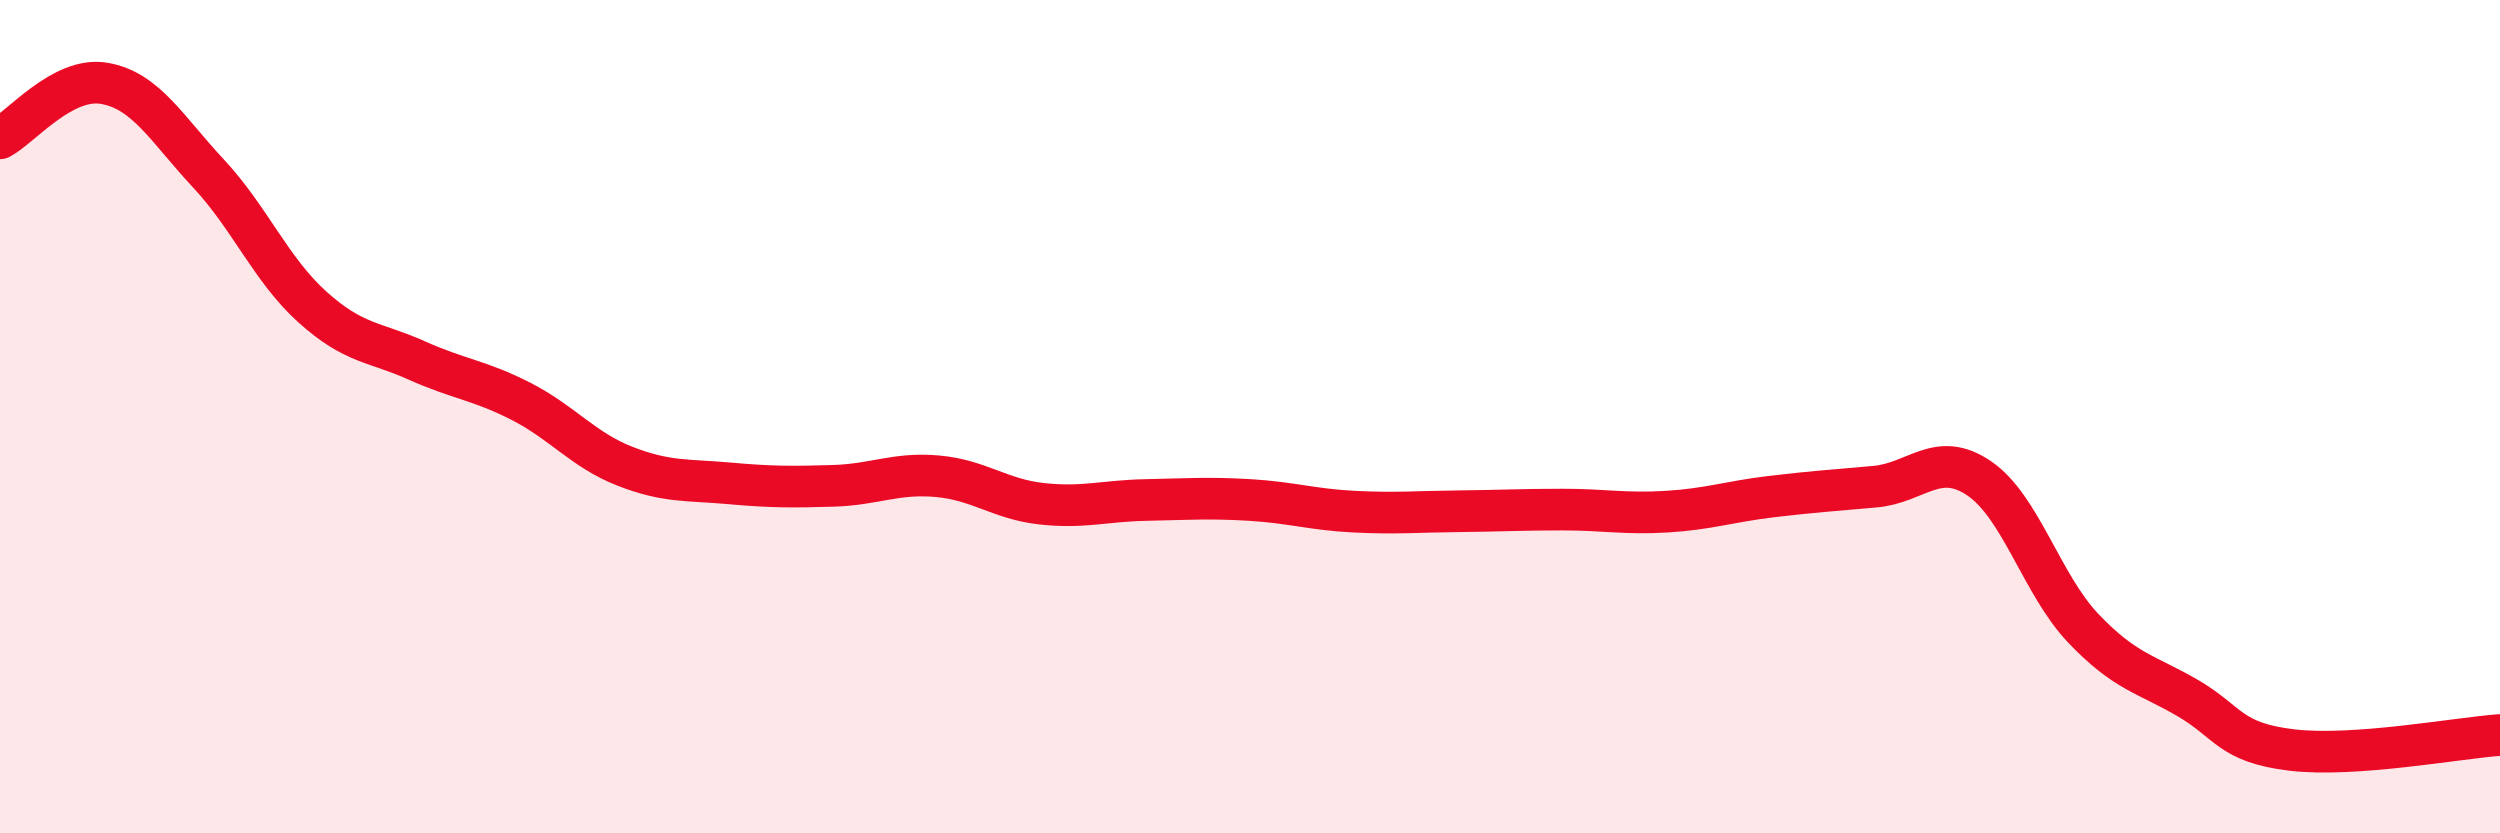
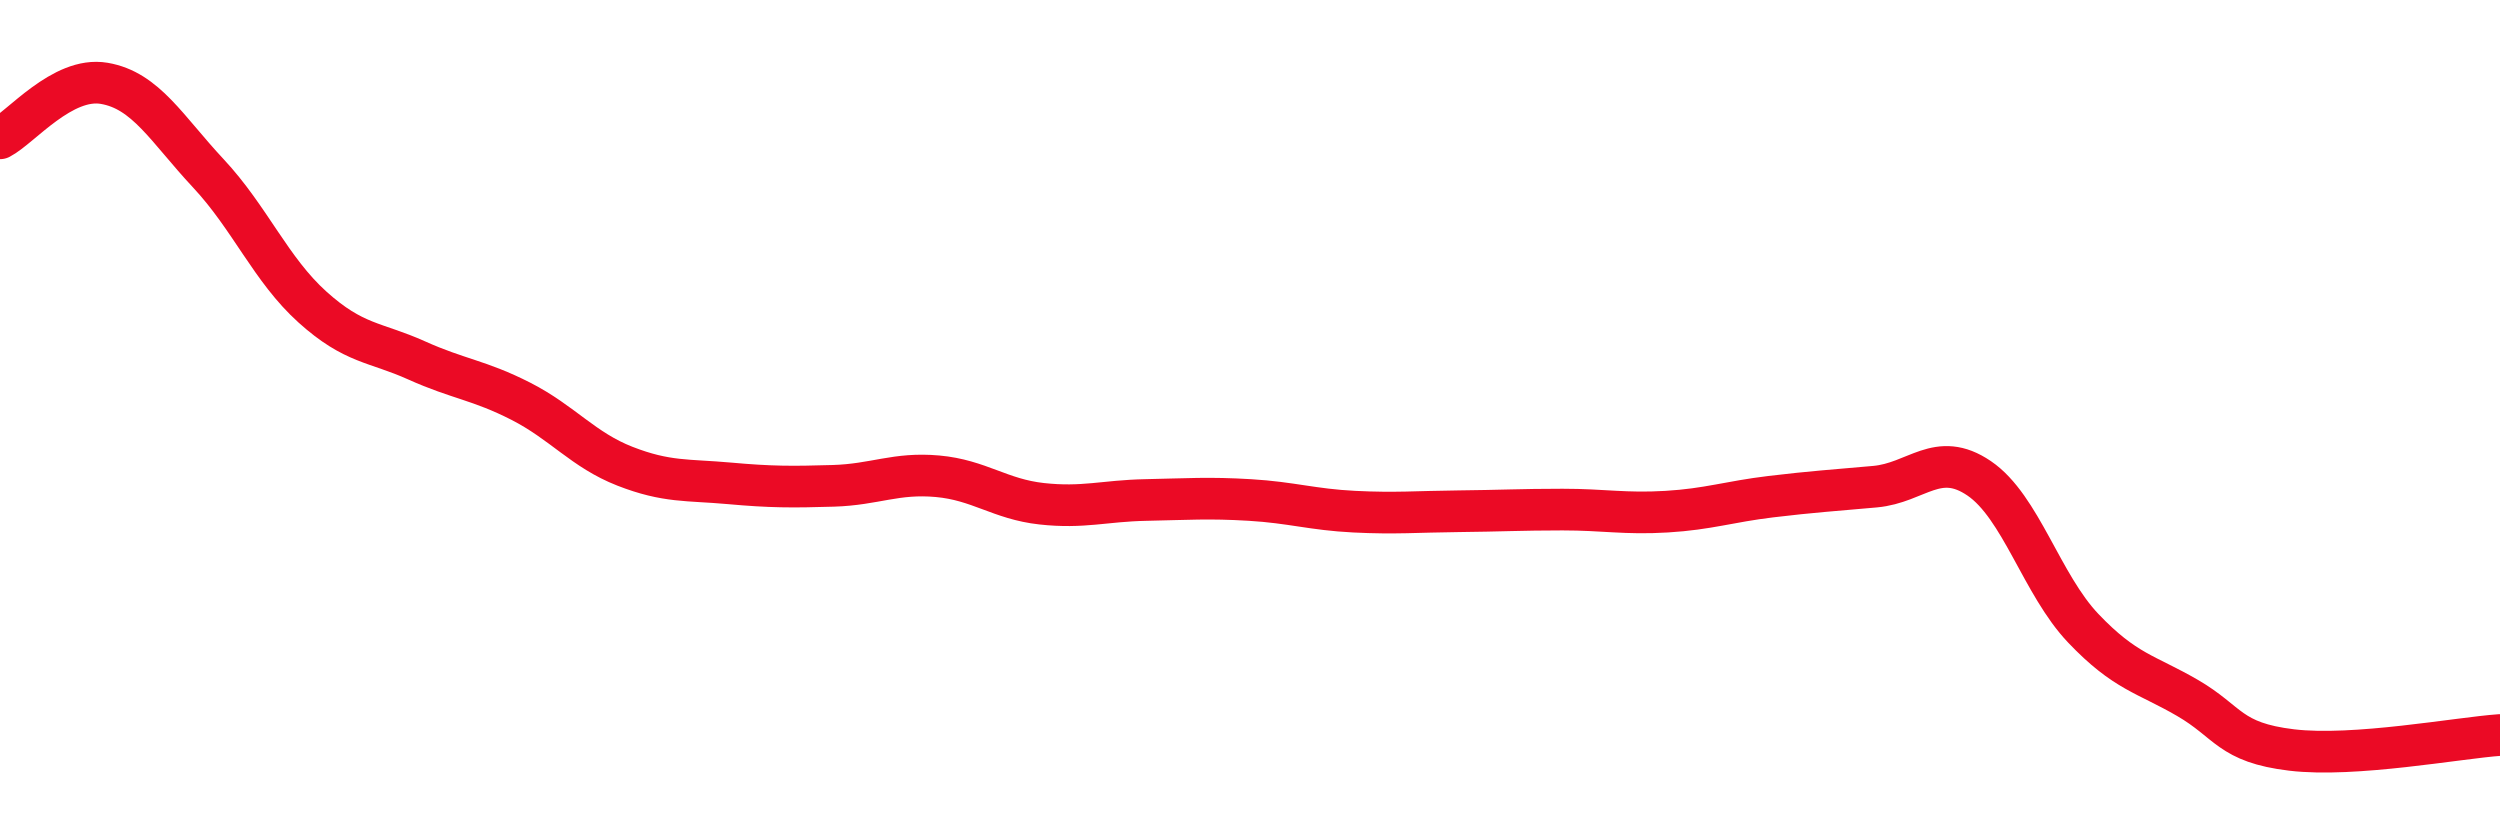
<svg xmlns="http://www.w3.org/2000/svg" width="60" height="20" viewBox="0 0 60 20">
-   <path d="M 0,3.32 C 0.5,3.06 1.5,1.83 2.5,2 C 3.5,2.17 4,3.09 5,4.16 C 6,5.23 6.5,6.47 7.5,7.37 C 8.5,8.27 9,8.2 10,8.65 C 11,9.1 11.5,9.12 12.5,9.63 C 13.5,10.14 14,10.8 15,11.19 C 16,11.58 16.5,11.51 17.5,11.6 C 18.5,11.69 19,11.69 20,11.66 C 21,11.63 21.5,11.34 22.5,11.43 C 23.5,11.52 24,11.98 25,12.09 C 26,12.2 26.5,12.02 27.5,12 C 28.5,11.98 29,11.94 30,12 C 31,12.06 31.5,12.23 32.5,12.28 C 33.5,12.33 34,12.28 35,12.27 C 36,12.26 36.5,12.23 37.5,12.23 C 38.5,12.23 39,12.34 40,12.28 C 41,12.22 41.5,12.04 42.5,11.92 C 43.5,11.8 44,11.77 45,11.68 C 46,11.59 46.5,10.8 47.5,11.48 C 48.5,12.16 49,14.03 50,15.08 C 51,16.13 51.5,16.17 52.5,16.75 C 53.5,17.33 53.5,17.82 55,18 C 56.5,18.18 59,17.71 60,17.64L60 20L0 20Z" fill="#EB0A25" opacity="0.1" stroke-linecap="round" stroke-linejoin="round" />
  <path d="M 0,3.32 C 0.5,3.06 1.5,1.83 2.5,2 C 3.5,2.17 4,3.09 5,4.16 C 6,5.23 6.5,6.47 7.5,7.37 C 8.5,8.27 9,8.2 10,8.65 C 11,9.1 11.5,9.12 12.5,9.63 C 13.5,10.14 14,10.8 15,11.19 C 16,11.58 16.5,11.51 17.5,11.6 C 18.5,11.69 19,11.69 20,11.66 C 21,11.63 21.5,11.34 22.5,11.43 C 23.5,11.52 24,11.98 25,12.09 C 26,12.2 26.5,12.02 27.5,12 C 28.5,11.98 29,11.94 30,12 C 31,12.06 31.5,12.23 32.5,12.28 C 33.5,12.33 34,12.28 35,12.27 C 36,12.26 36.5,12.23 37.5,12.23 C 38.5,12.23 39,12.34 40,12.28 C 41,12.22 41.5,12.04 42.5,11.92 C 43.5,11.8 44,11.77 45,11.68 C 46,11.59 46.5,10.8 47.5,11.48 C 48.5,12.16 49,14.03 50,15.08 C 51,16.13 51.5,16.17 52.5,16.75 C 53.5,17.33 53.5,17.82 55,18 C 56.5,18.18 59,17.71 60,17.64" stroke="#EB0A25" stroke-width="1" fill="none" stroke-linecap="round" stroke-linejoin="round" />
</svg>